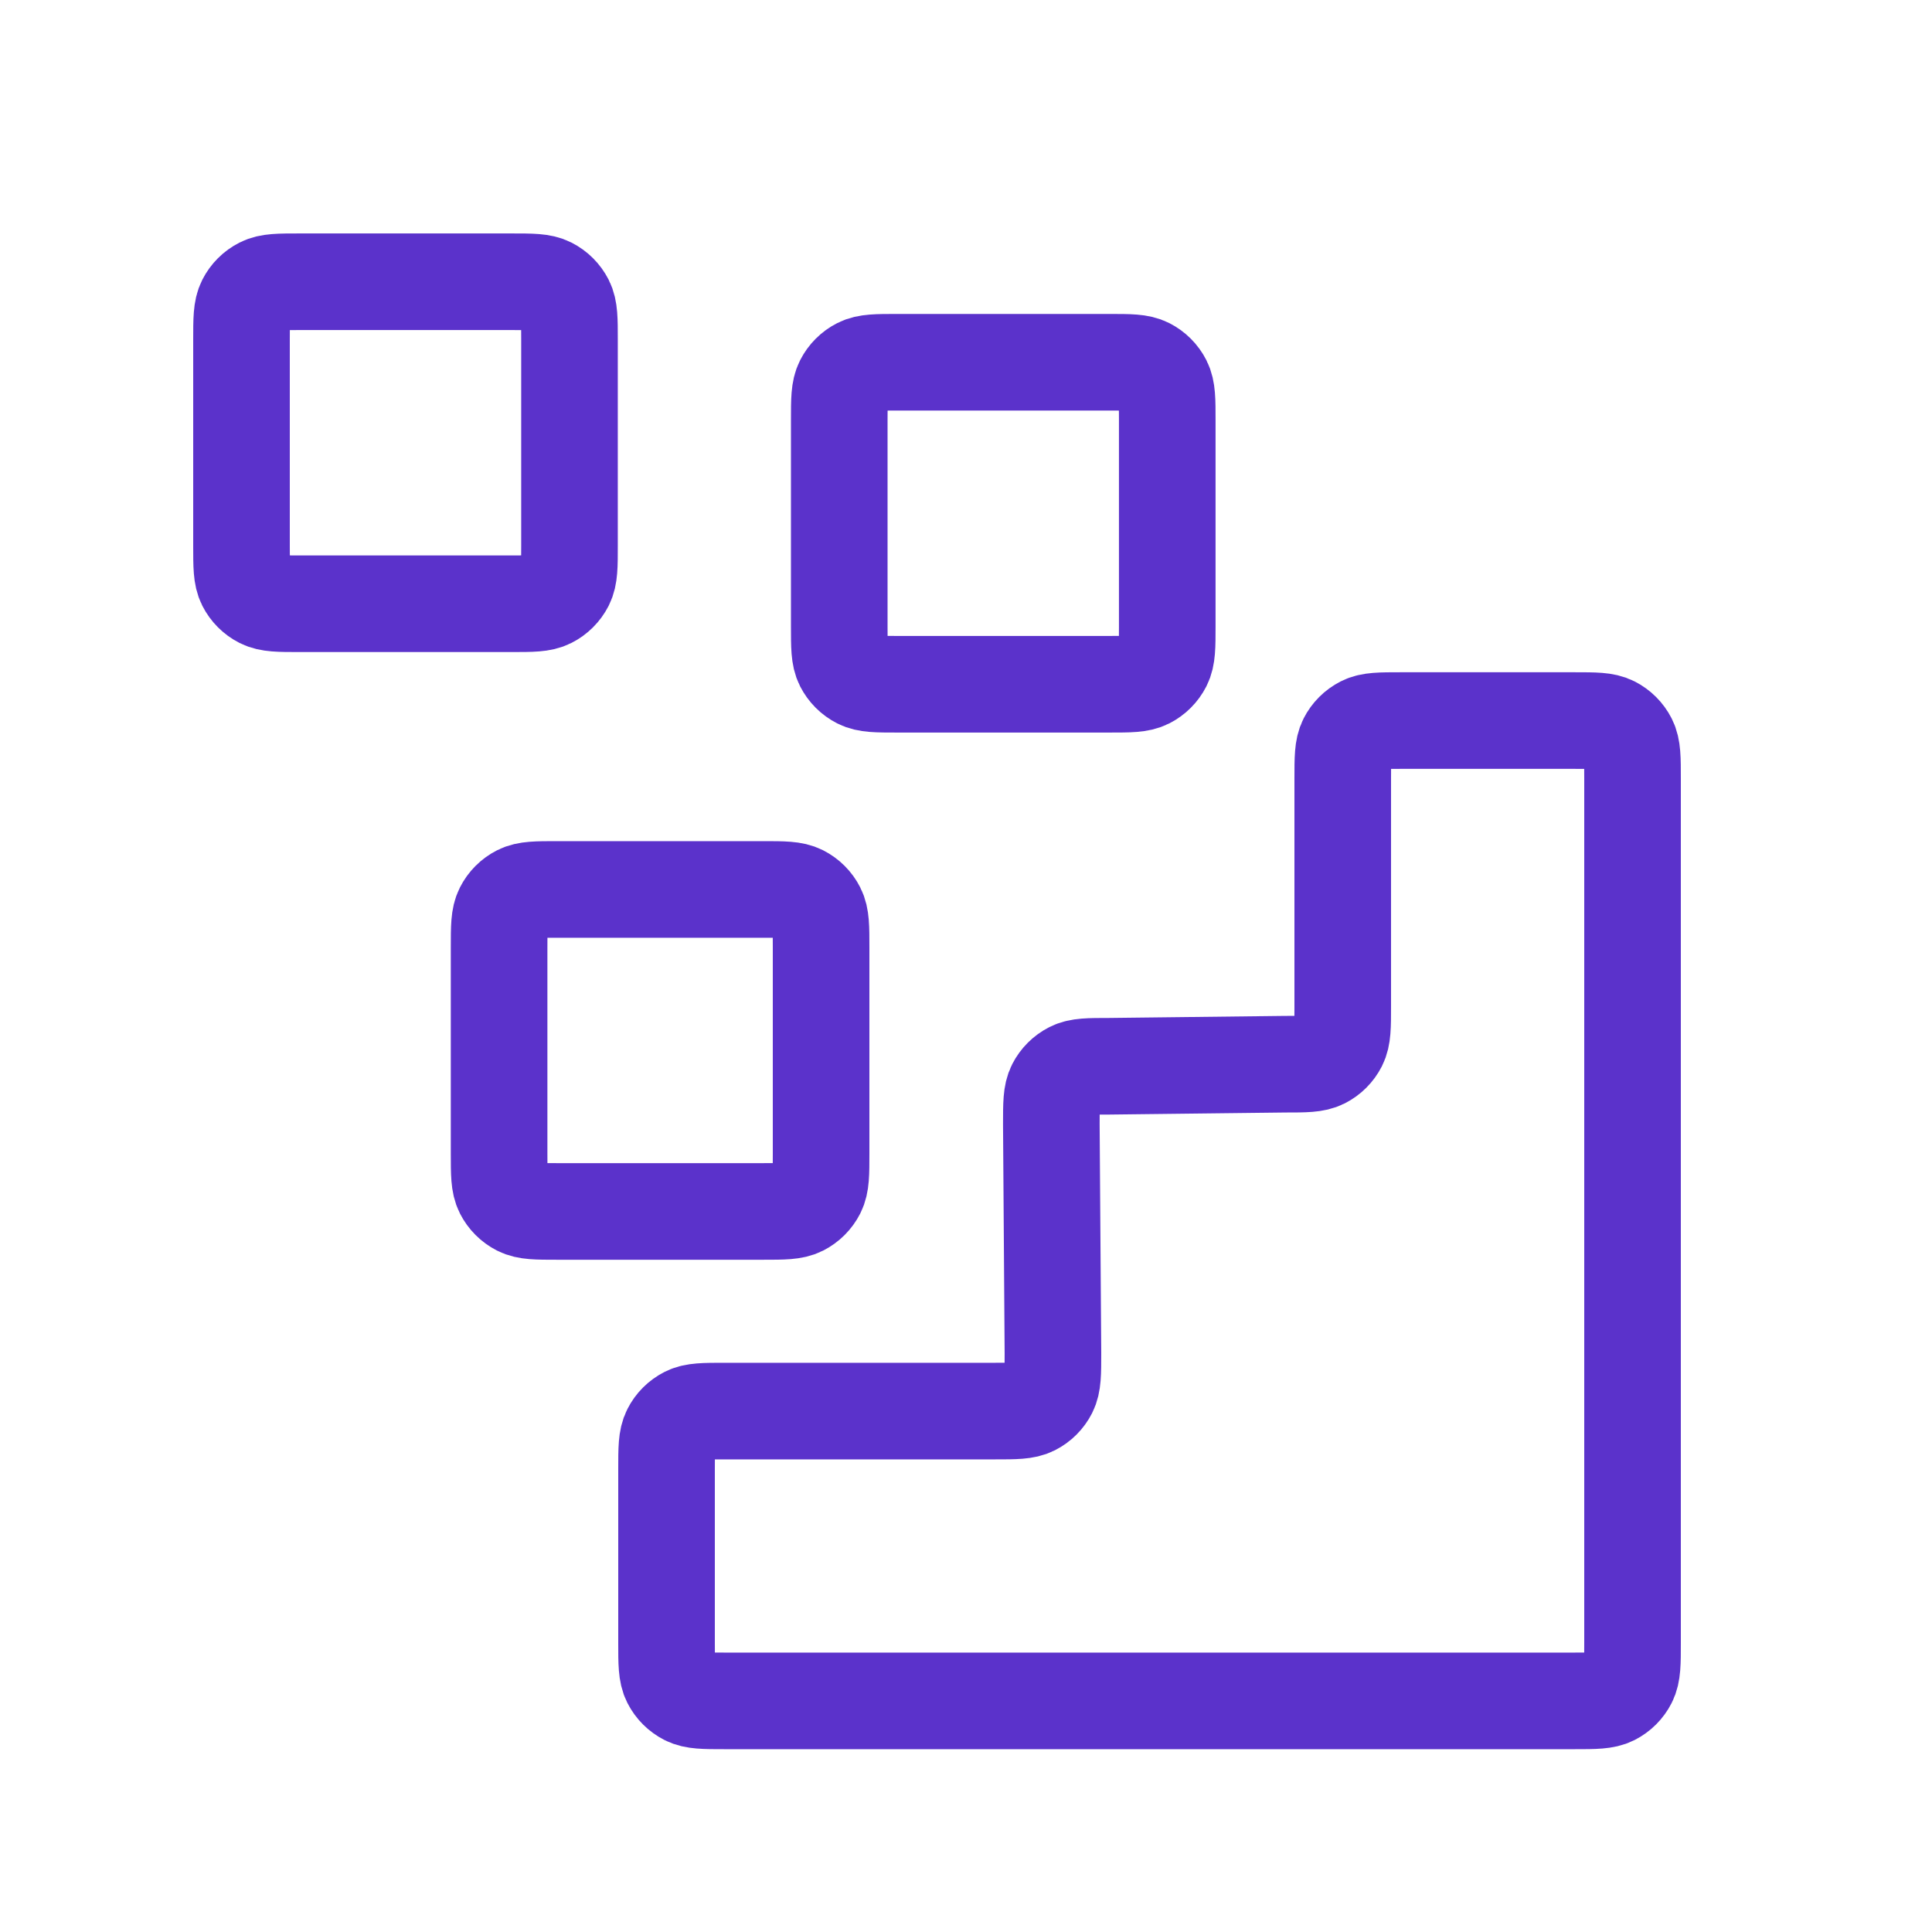
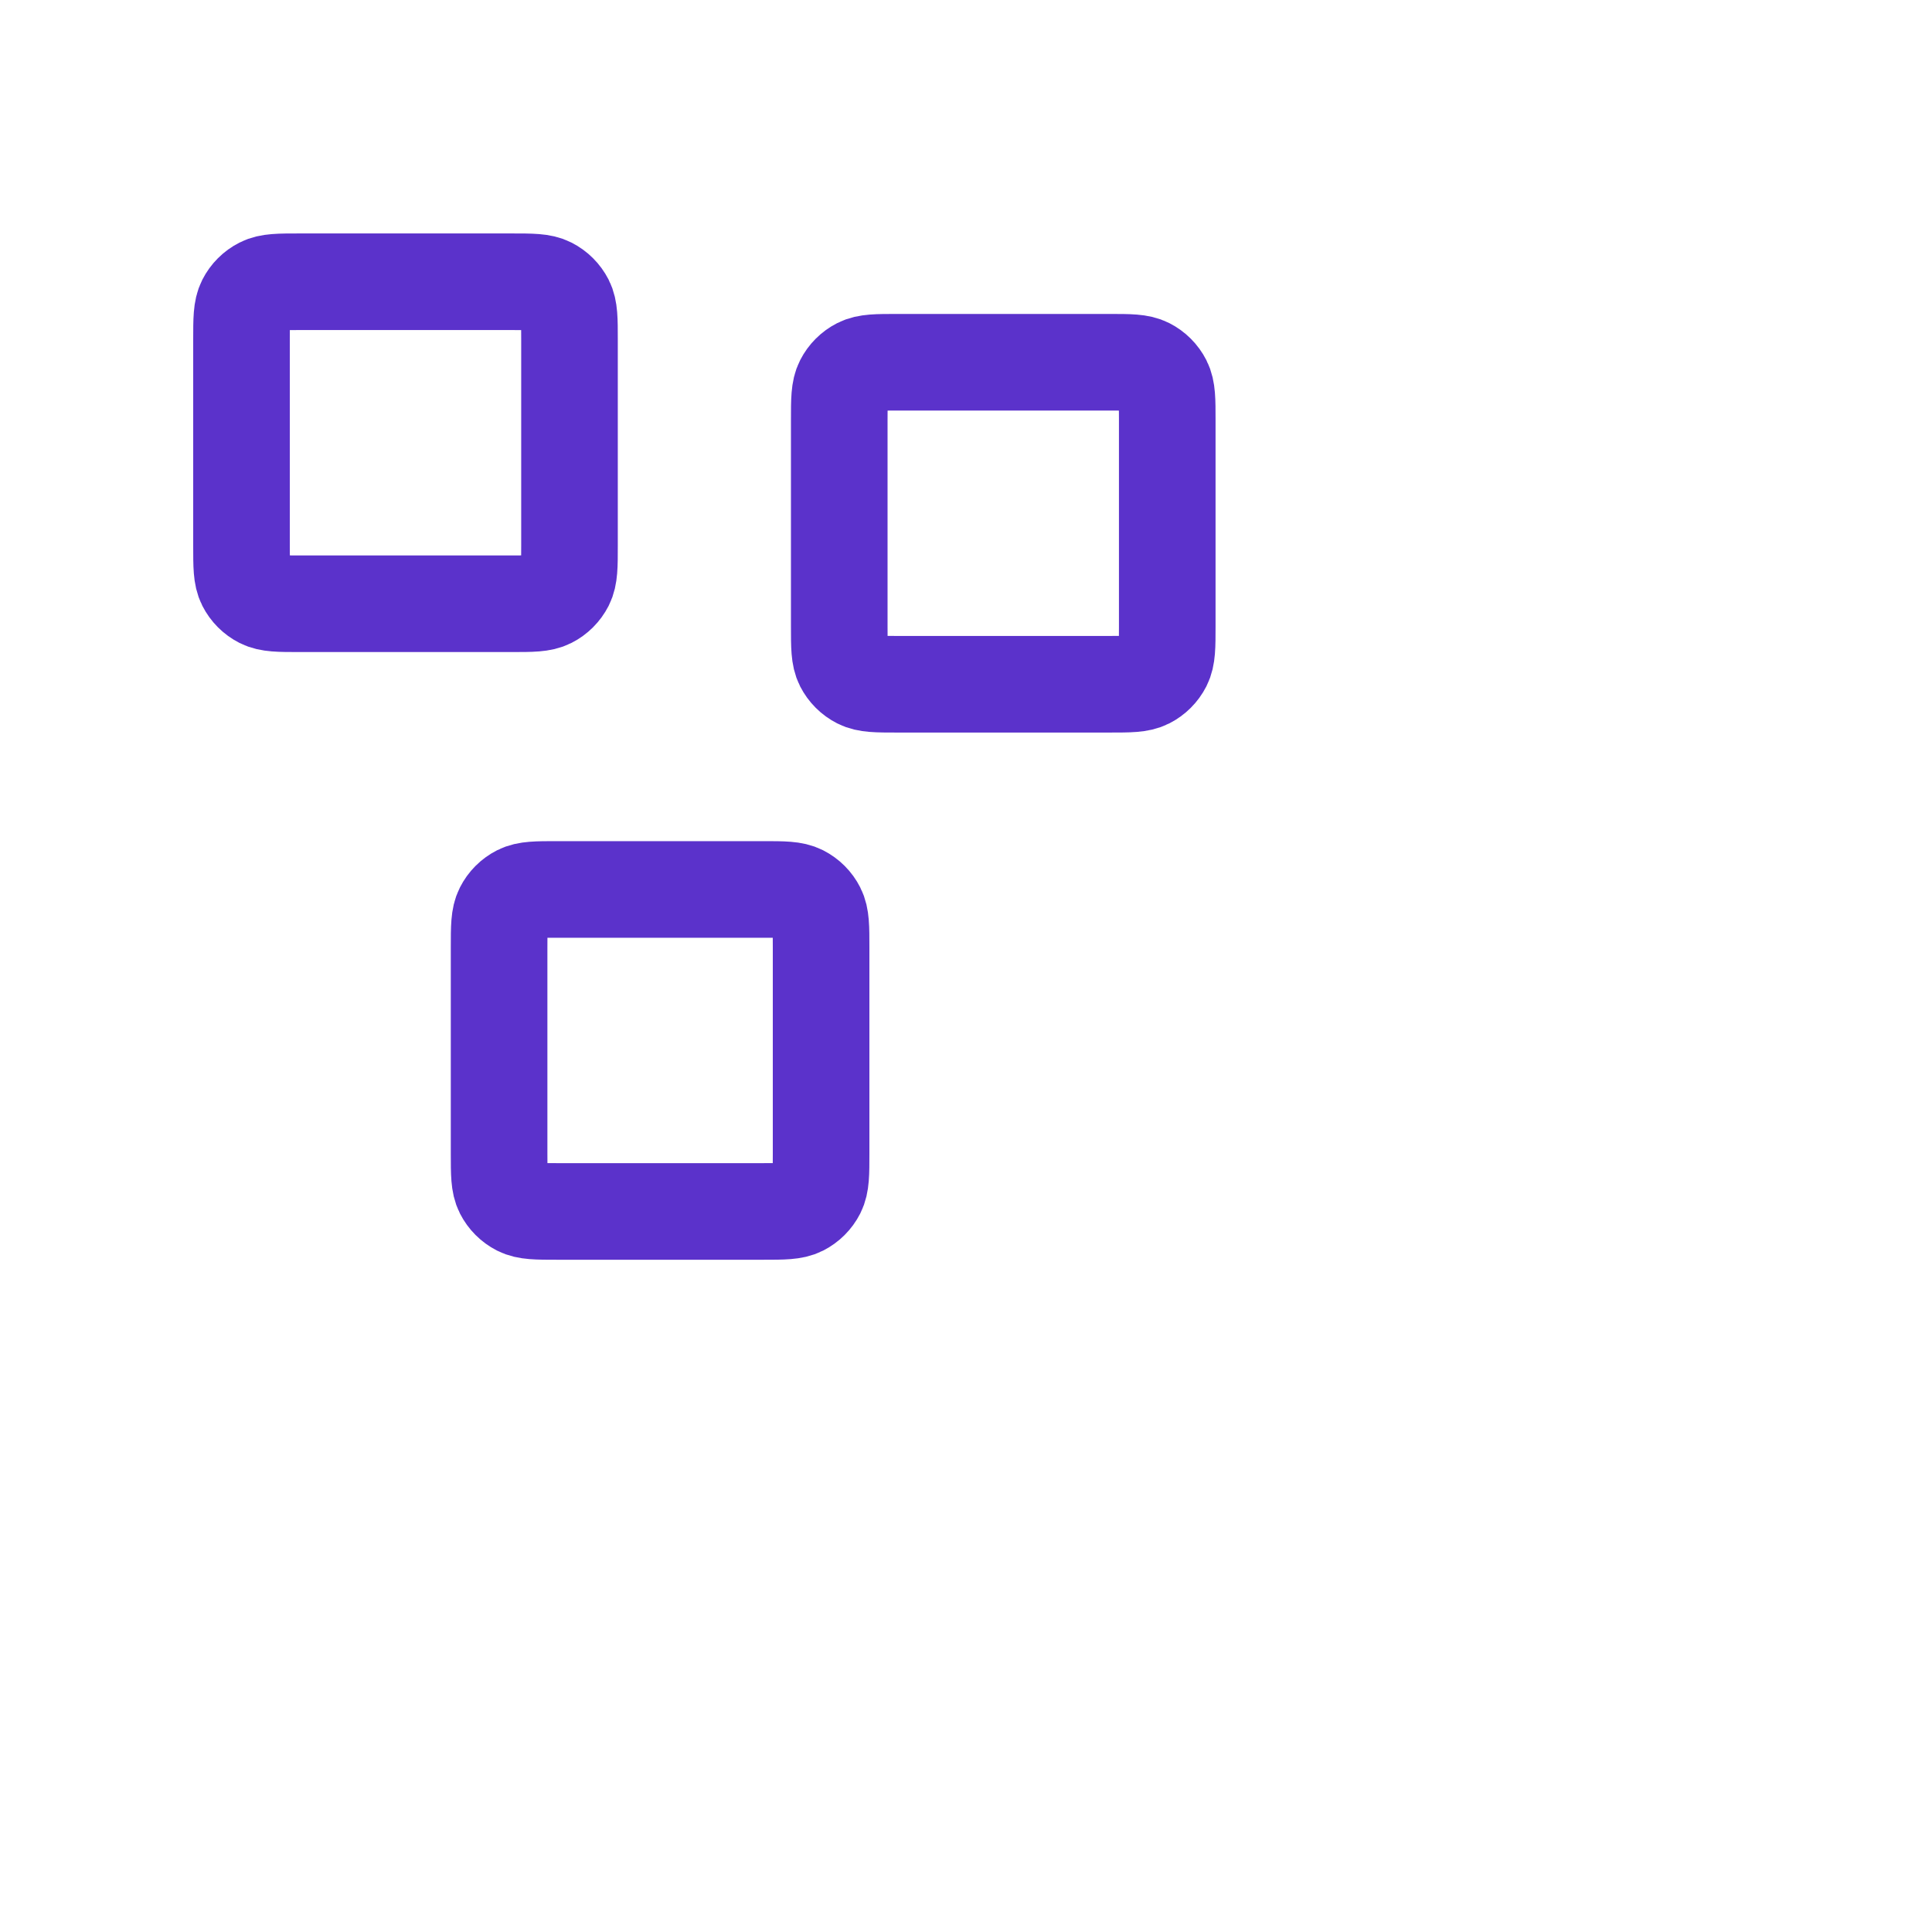
<svg xmlns="http://www.w3.org/2000/svg" width="48" height="48" viewBox="0 0 48 48" fill="none">
-   <path d="M39.12 42.258C39.624 42.258 39.876 42.258 40.069 42.16C40.238 42.074 40.376 41.936 40.462 41.767C40.56 41.574 40.56 41.322 40.56 40.818V19.342C40.56 18.838 40.56 18.586 40.462 18.393C40.376 18.224 40.238 18.086 40.069 18C39.876 17.902 39.624 17.902 39.12 17.902L34.8 17.902C34.296 17.902 34.044 17.902 33.851 18C33.682 18.086 33.544 18.224 33.458 18.393C33.36 18.586 33.36 18.838 33.36 19.342V25C33.36 25.504 33.36 25.756 33.262 25.949C33.176 26.118 33.038 26.256 32.869 26.342C32.676 26.44 32.424 26.44 31.92 26.44L27.56 26.491C27.056 26.491 26.804 26.491 26.611 26.59C26.442 26.676 26.304 26.814 26.218 26.983C26.12 27.175 26.12 27.427 26.12 27.931L26.16 33.618C26.16 34.122 26.16 34.374 26.062 34.567C25.976 34.736 25.838 34.874 25.669 34.96C25.476 35.058 25.224 35.058 24.72 35.058H18C17.496 35.058 17.244 35.058 17.051 35.156C16.882 35.242 16.744 35.38 16.658 35.55C16.56 35.742 16.56 35.994 16.56 36.498V40.818C16.56 41.322 16.56 41.574 16.658 41.767C16.744 41.936 16.882 42.074 17.051 42.16C17.244 42.258 17.496 42.258 18 42.258H39.12Z" stroke="#5B32CB" stroke-width="2.4" stroke-linecap="round" stroke-linejoin="round" />
  <path d="M12.4 23.538C12.4 23.034 12.4 22.782 12.498 22.59C12.584 22.42 12.722 22.282 12.891 22.196C13.084 22.098 13.336 22.098 13.84 22.098H18.96C19.464 22.098 19.716 22.098 19.909 22.196C20.078 22.282 20.216 22.42 20.302 22.59C20.4 22.782 20.4 23.034 20.4 23.538V28.658C20.4 29.162 20.4 29.414 20.302 29.607C20.216 29.776 20.078 29.914 19.909 30C19.716 30.098 19.464 30.098 18.96 30.098H13.84C13.336 30.098 13.084 30.098 12.891 30C12.722 29.914 12.584 29.776 12.498 29.607C12.4 29.414 12.4 29.162 12.4 28.658V23.538Z" stroke="#5B32CB" stroke-width="2.4" stroke-linecap="round" stroke-linejoin="round" />
  <path d="M20.851 10.44C20.851 9.936 20.851 9.684 20.95 9.491C21.036 9.322 21.174 9.184 21.343 9.098C21.535 9 21.787 9 22.291 9H27.56C28.064 9 28.316 9 28.509 9.098C28.678 9.184 28.816 9.322 28.902 9.491C29 9.684 29 9.936 29 10.44V15.56C29 16.064 29 16.316 28.902 16.509C28.816 16.678 28.678 16.816 28.509 16.902C28.316 17 28.064 17 27.56 17H22.291C21.787 17 21.535 17 21.343 16.902C21.173 16.816 21.036 16.678 20.949 16.509C20.851 16.316 20.851 16.064 20.851 15.56L20.851 10.44Z" stroke="#5B32CB" stroke-width="2.4" stroke-linecap="round" stroke-linejoin="round" />
  <path d="M6 8.44C6 7.936 6 7.684 6.098 7.491C6.184 7.322 6.322 7.184 6.492 7.098C6.684 7 6.936 7 7.44 7H12.709C13.213 7 13.465 7 13.657 7.098C13.827 7.184 13.964 7.322 14.051 7.491C14.149 7.684 14.149 7.936 14.149 8.44V13.56C14.149 14.064 14.149 14.316 14.051 14.509C13.964 14.678 13.827 14.816 13.657 14.902C13.465 15 13.213 15 12.709 15H7.44C6.936 15 6.684 15 6.491 14.902C6.322 14.816 6.184 14.678 6.098 14.509C6 14.316 6 14.064 6 13.56L6 8.44Z" stroke="#5B32CB" stroke-width="2.4" stroke-linecap="round" stroke-linejoin="round" />
</svg>